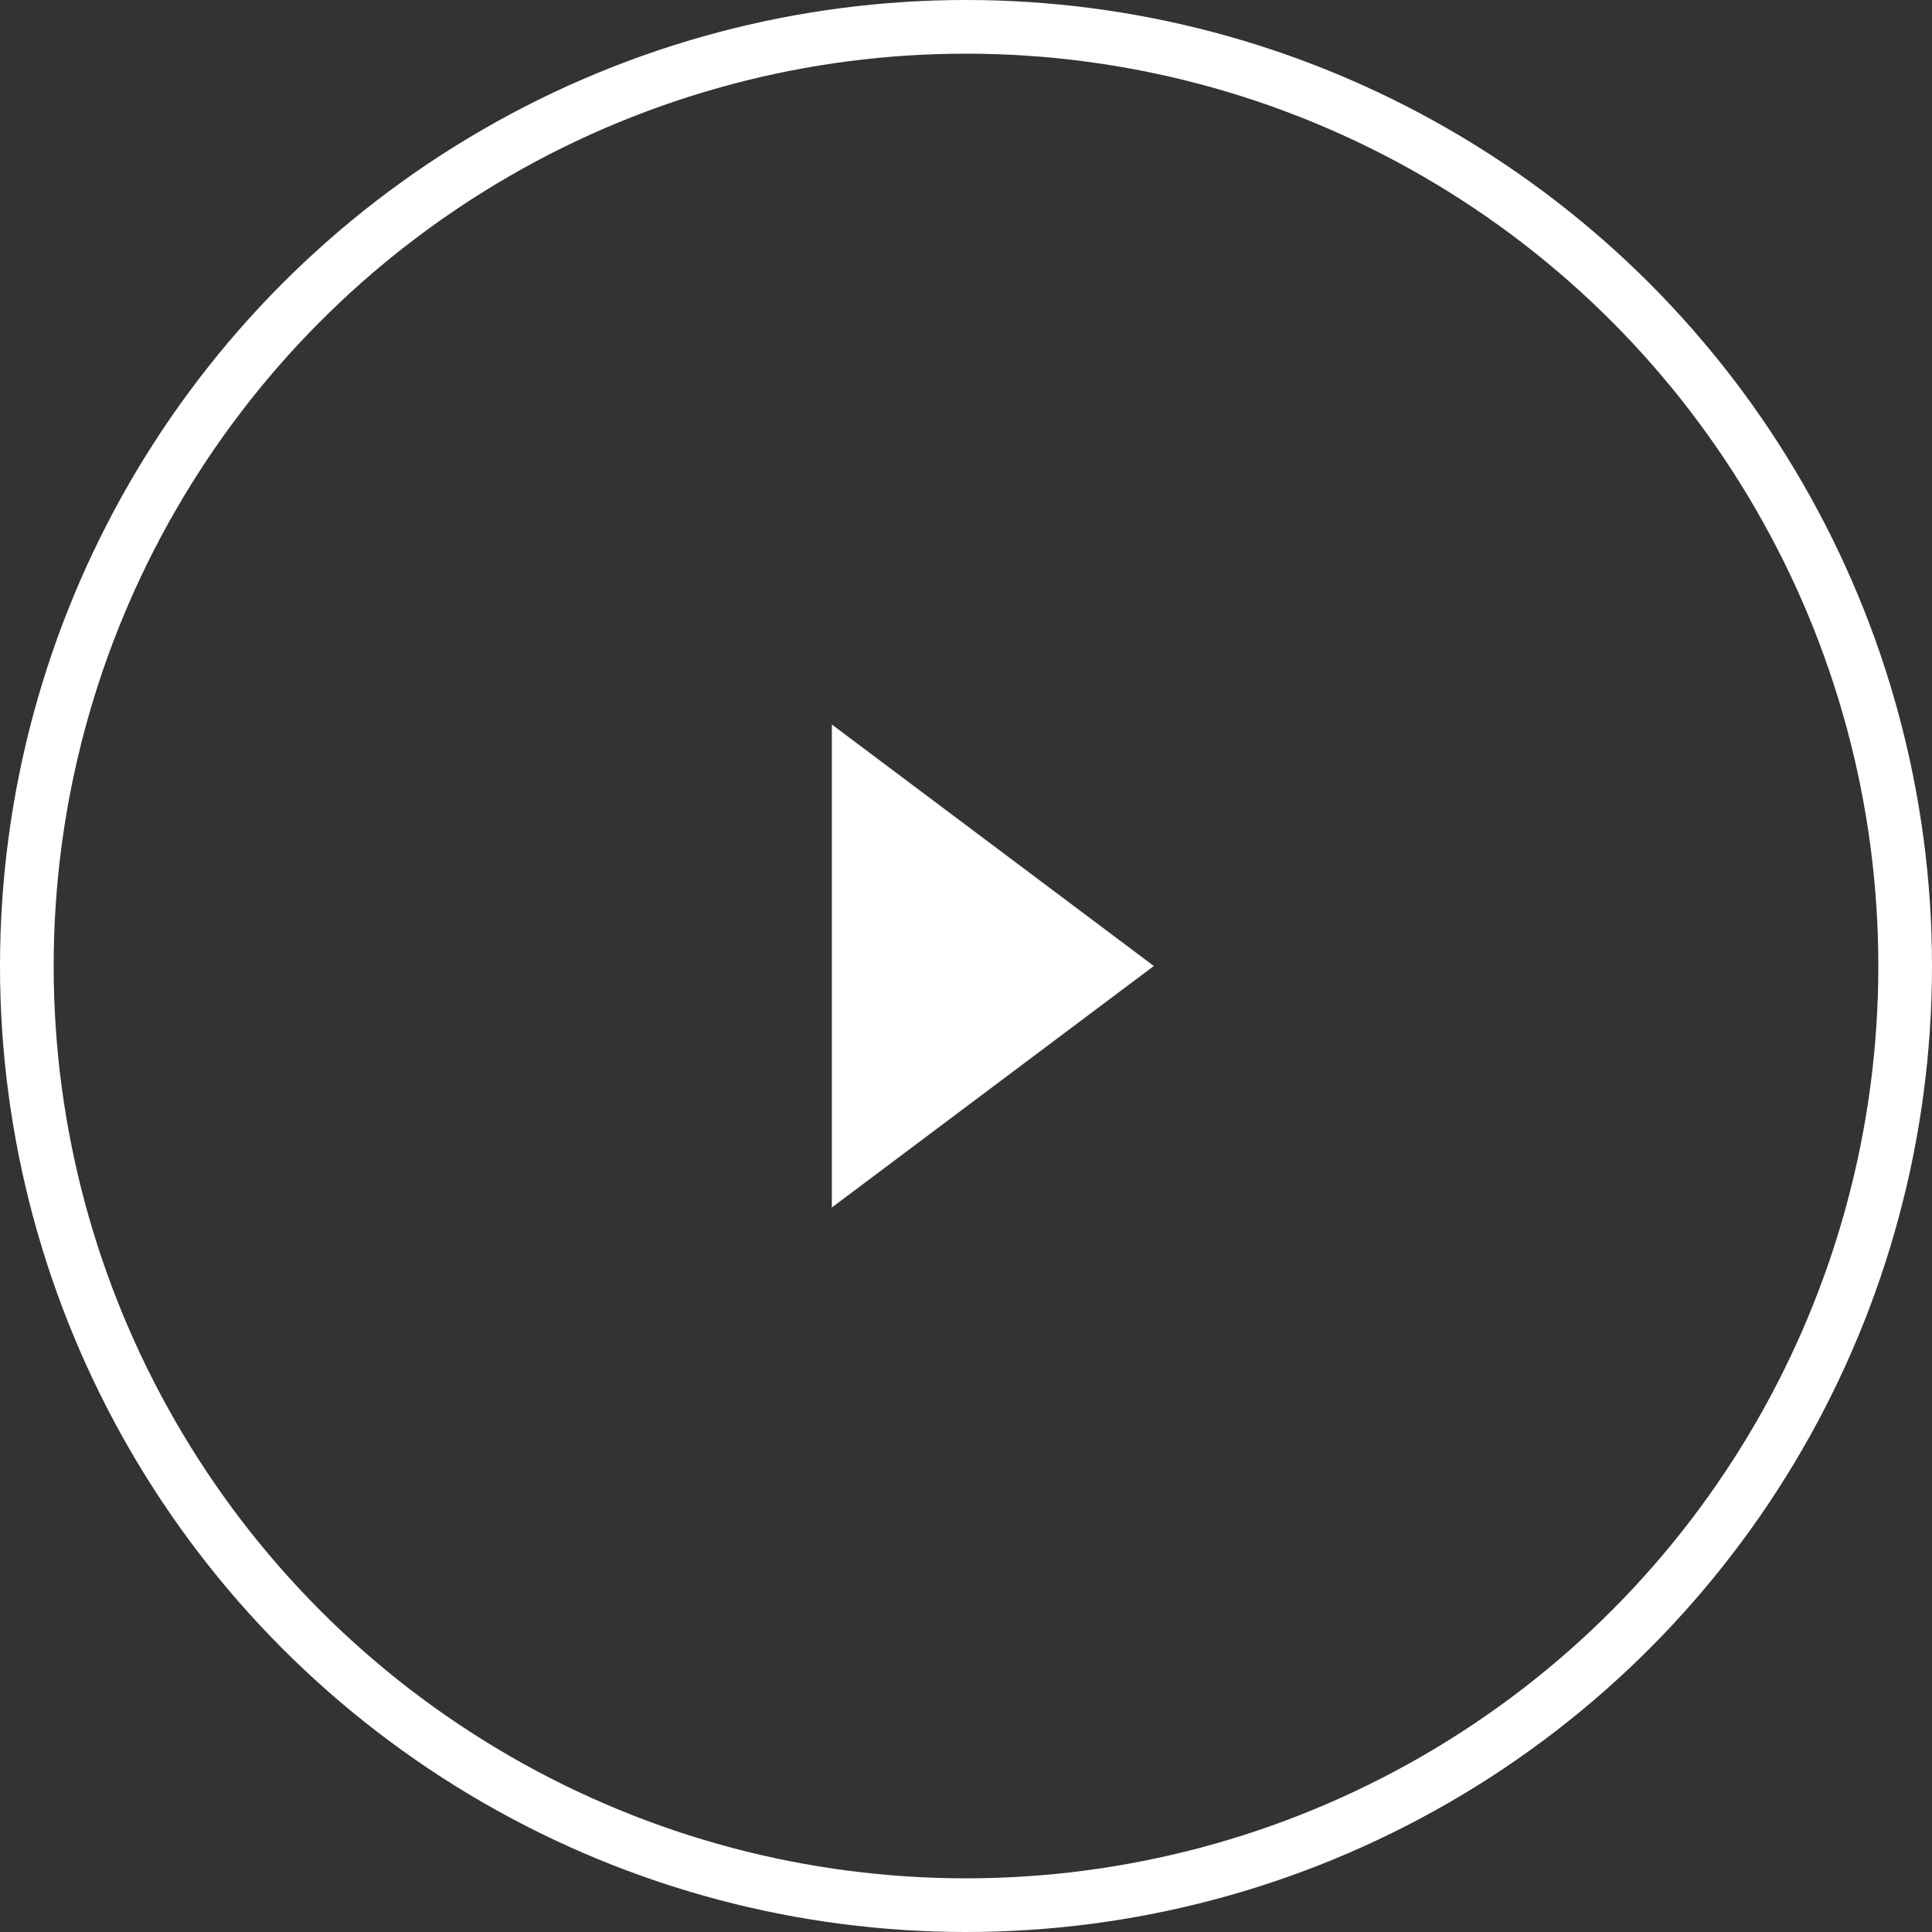
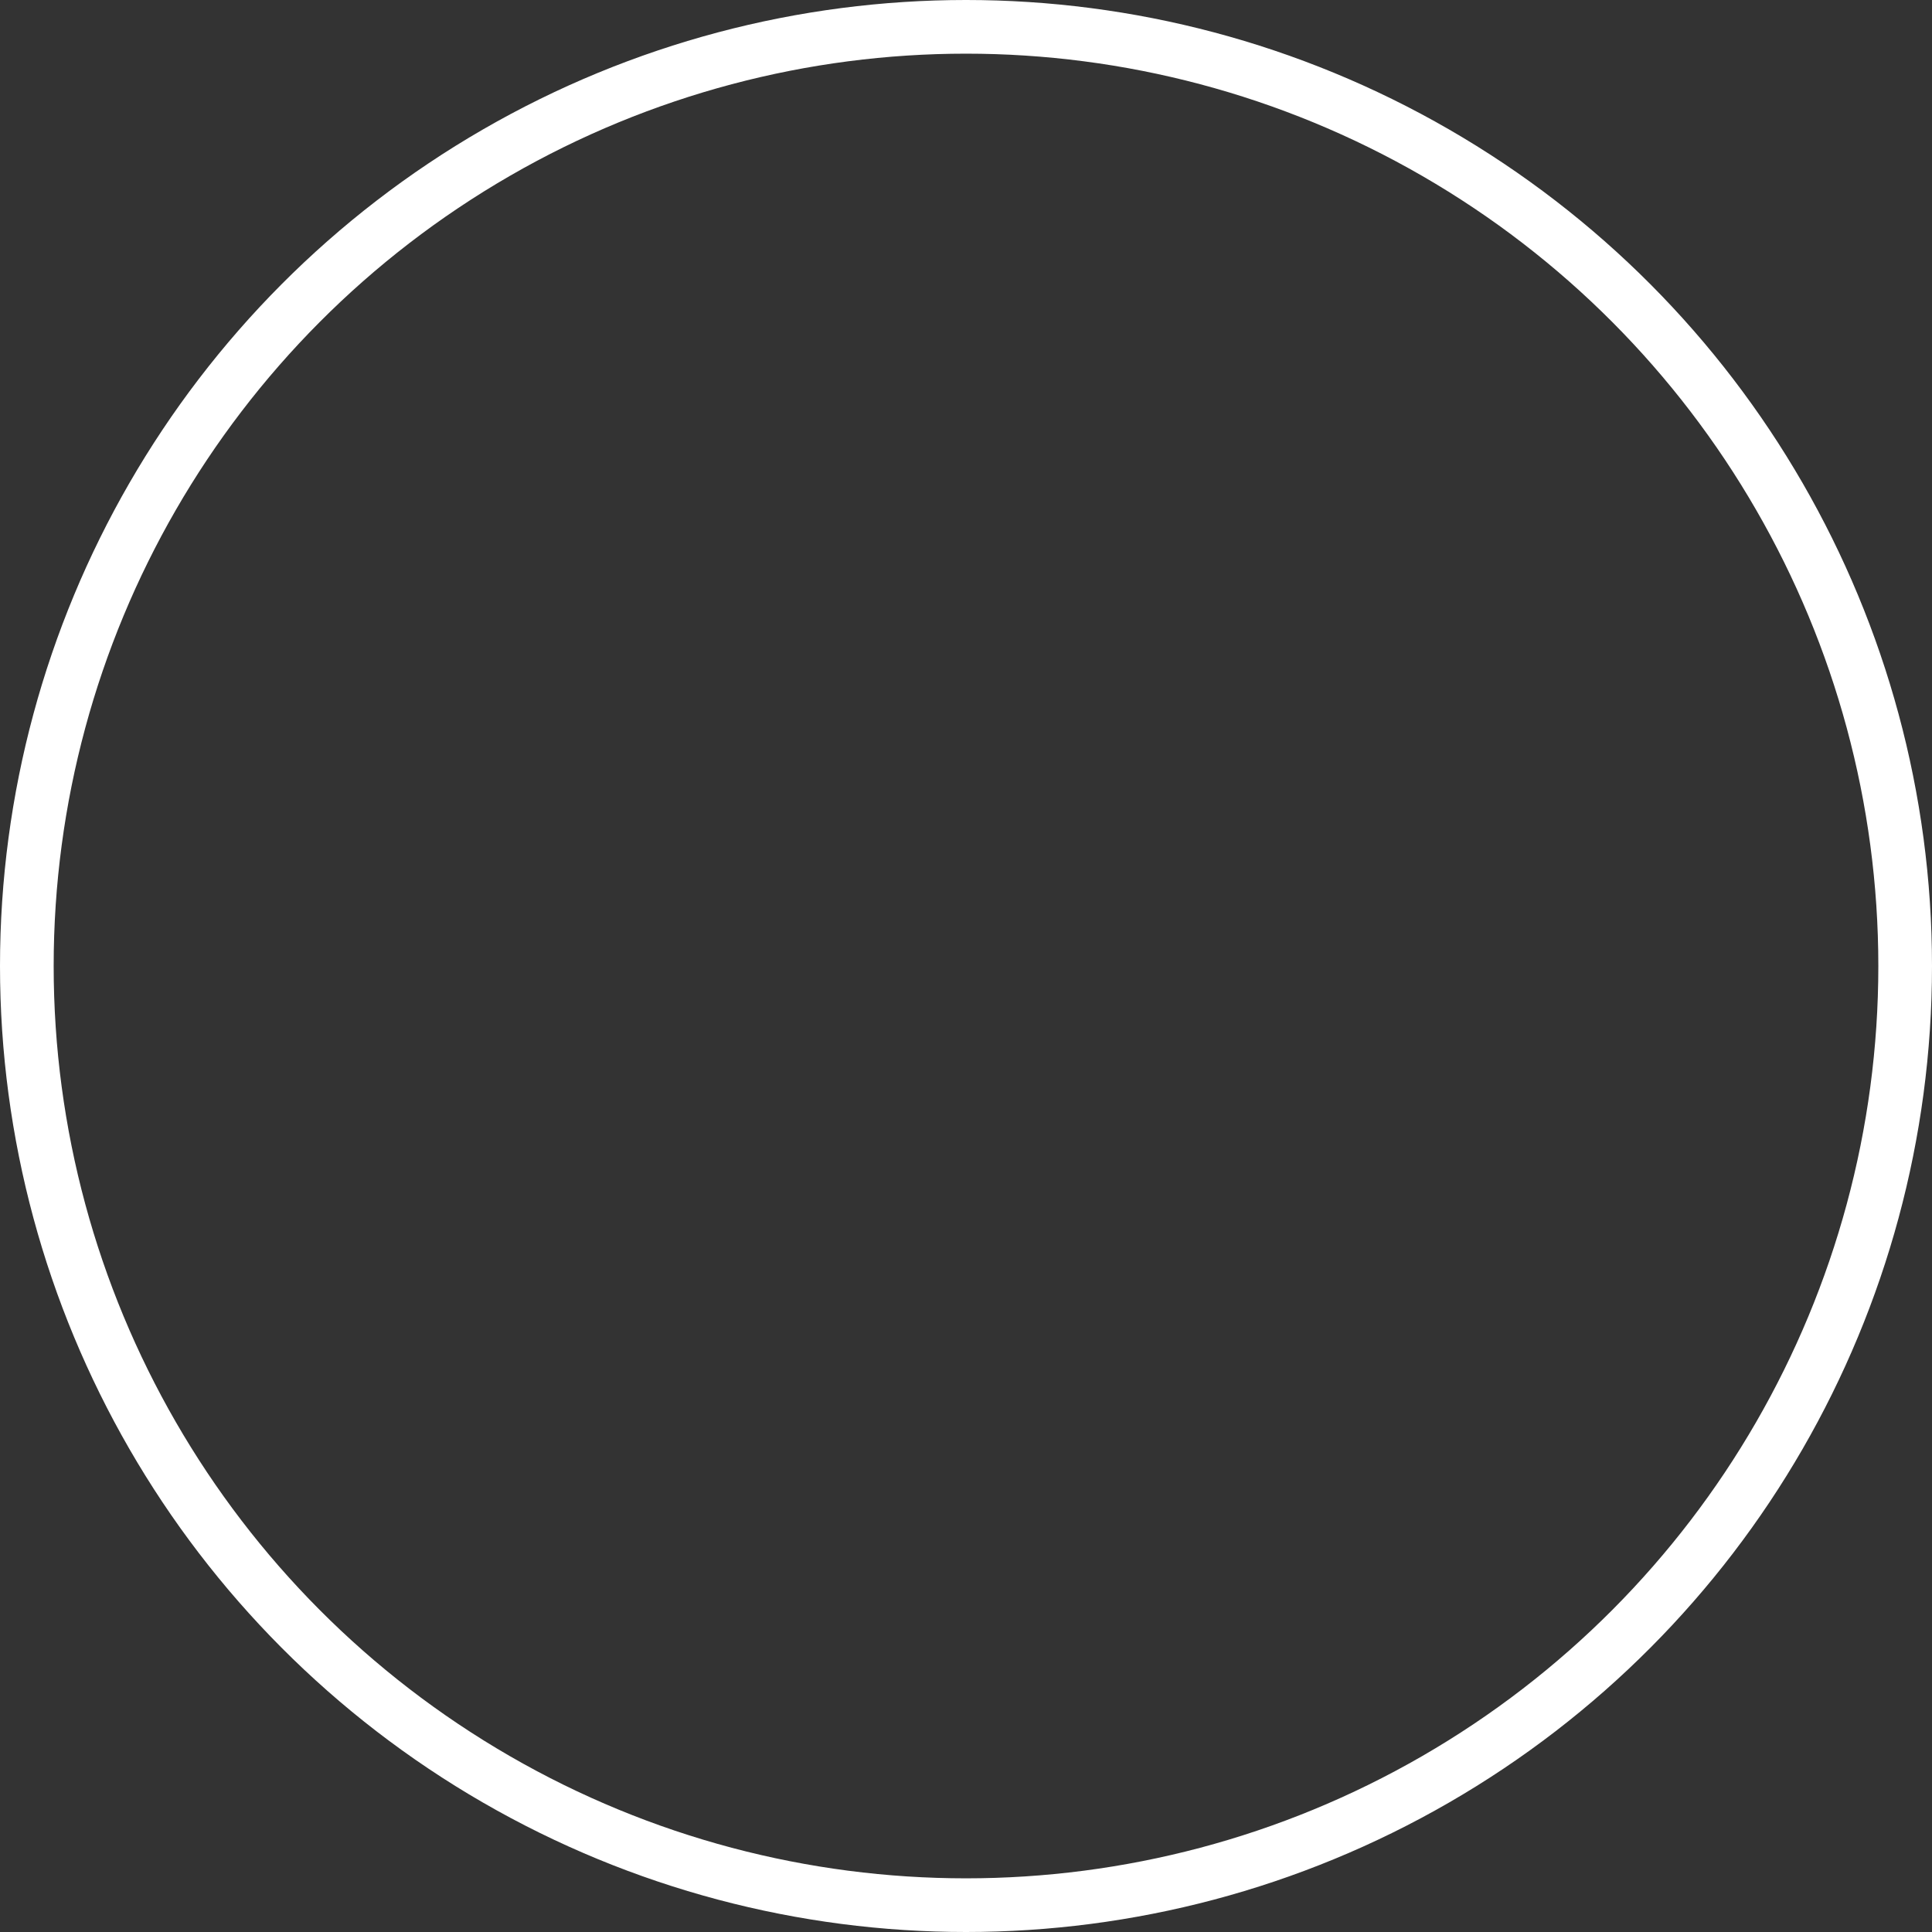
<svg xmlns="http://www.w3.org/2000/svg" id="icon_play_w.svg" width="36" height="36" viewBox="0 0 36 36">
  <rect x="0" y="0" width="36" height="36" fill="#333333" stroke="none" />
  <defs>
    <style>
      .cls-1 {
        fill: none;
        stroke: #fff;
        stroke-width: 1px;
      }

      .cls-2 {
        fill: #fff;
        fill-rule: evenodd;
      }
    </style>
  </defs>
  <circle id="楕円形_718" data-name="楕円形 718" class="cls-1" cx="18" cy="18" r="17.5" />
-   <path id="三角形_561" data-name="三角形 561" class="cls-2" d="M12268,838.5l-6,4.5v-9Z" transform="translate(-12246.5 -820.5)" />
</svg>